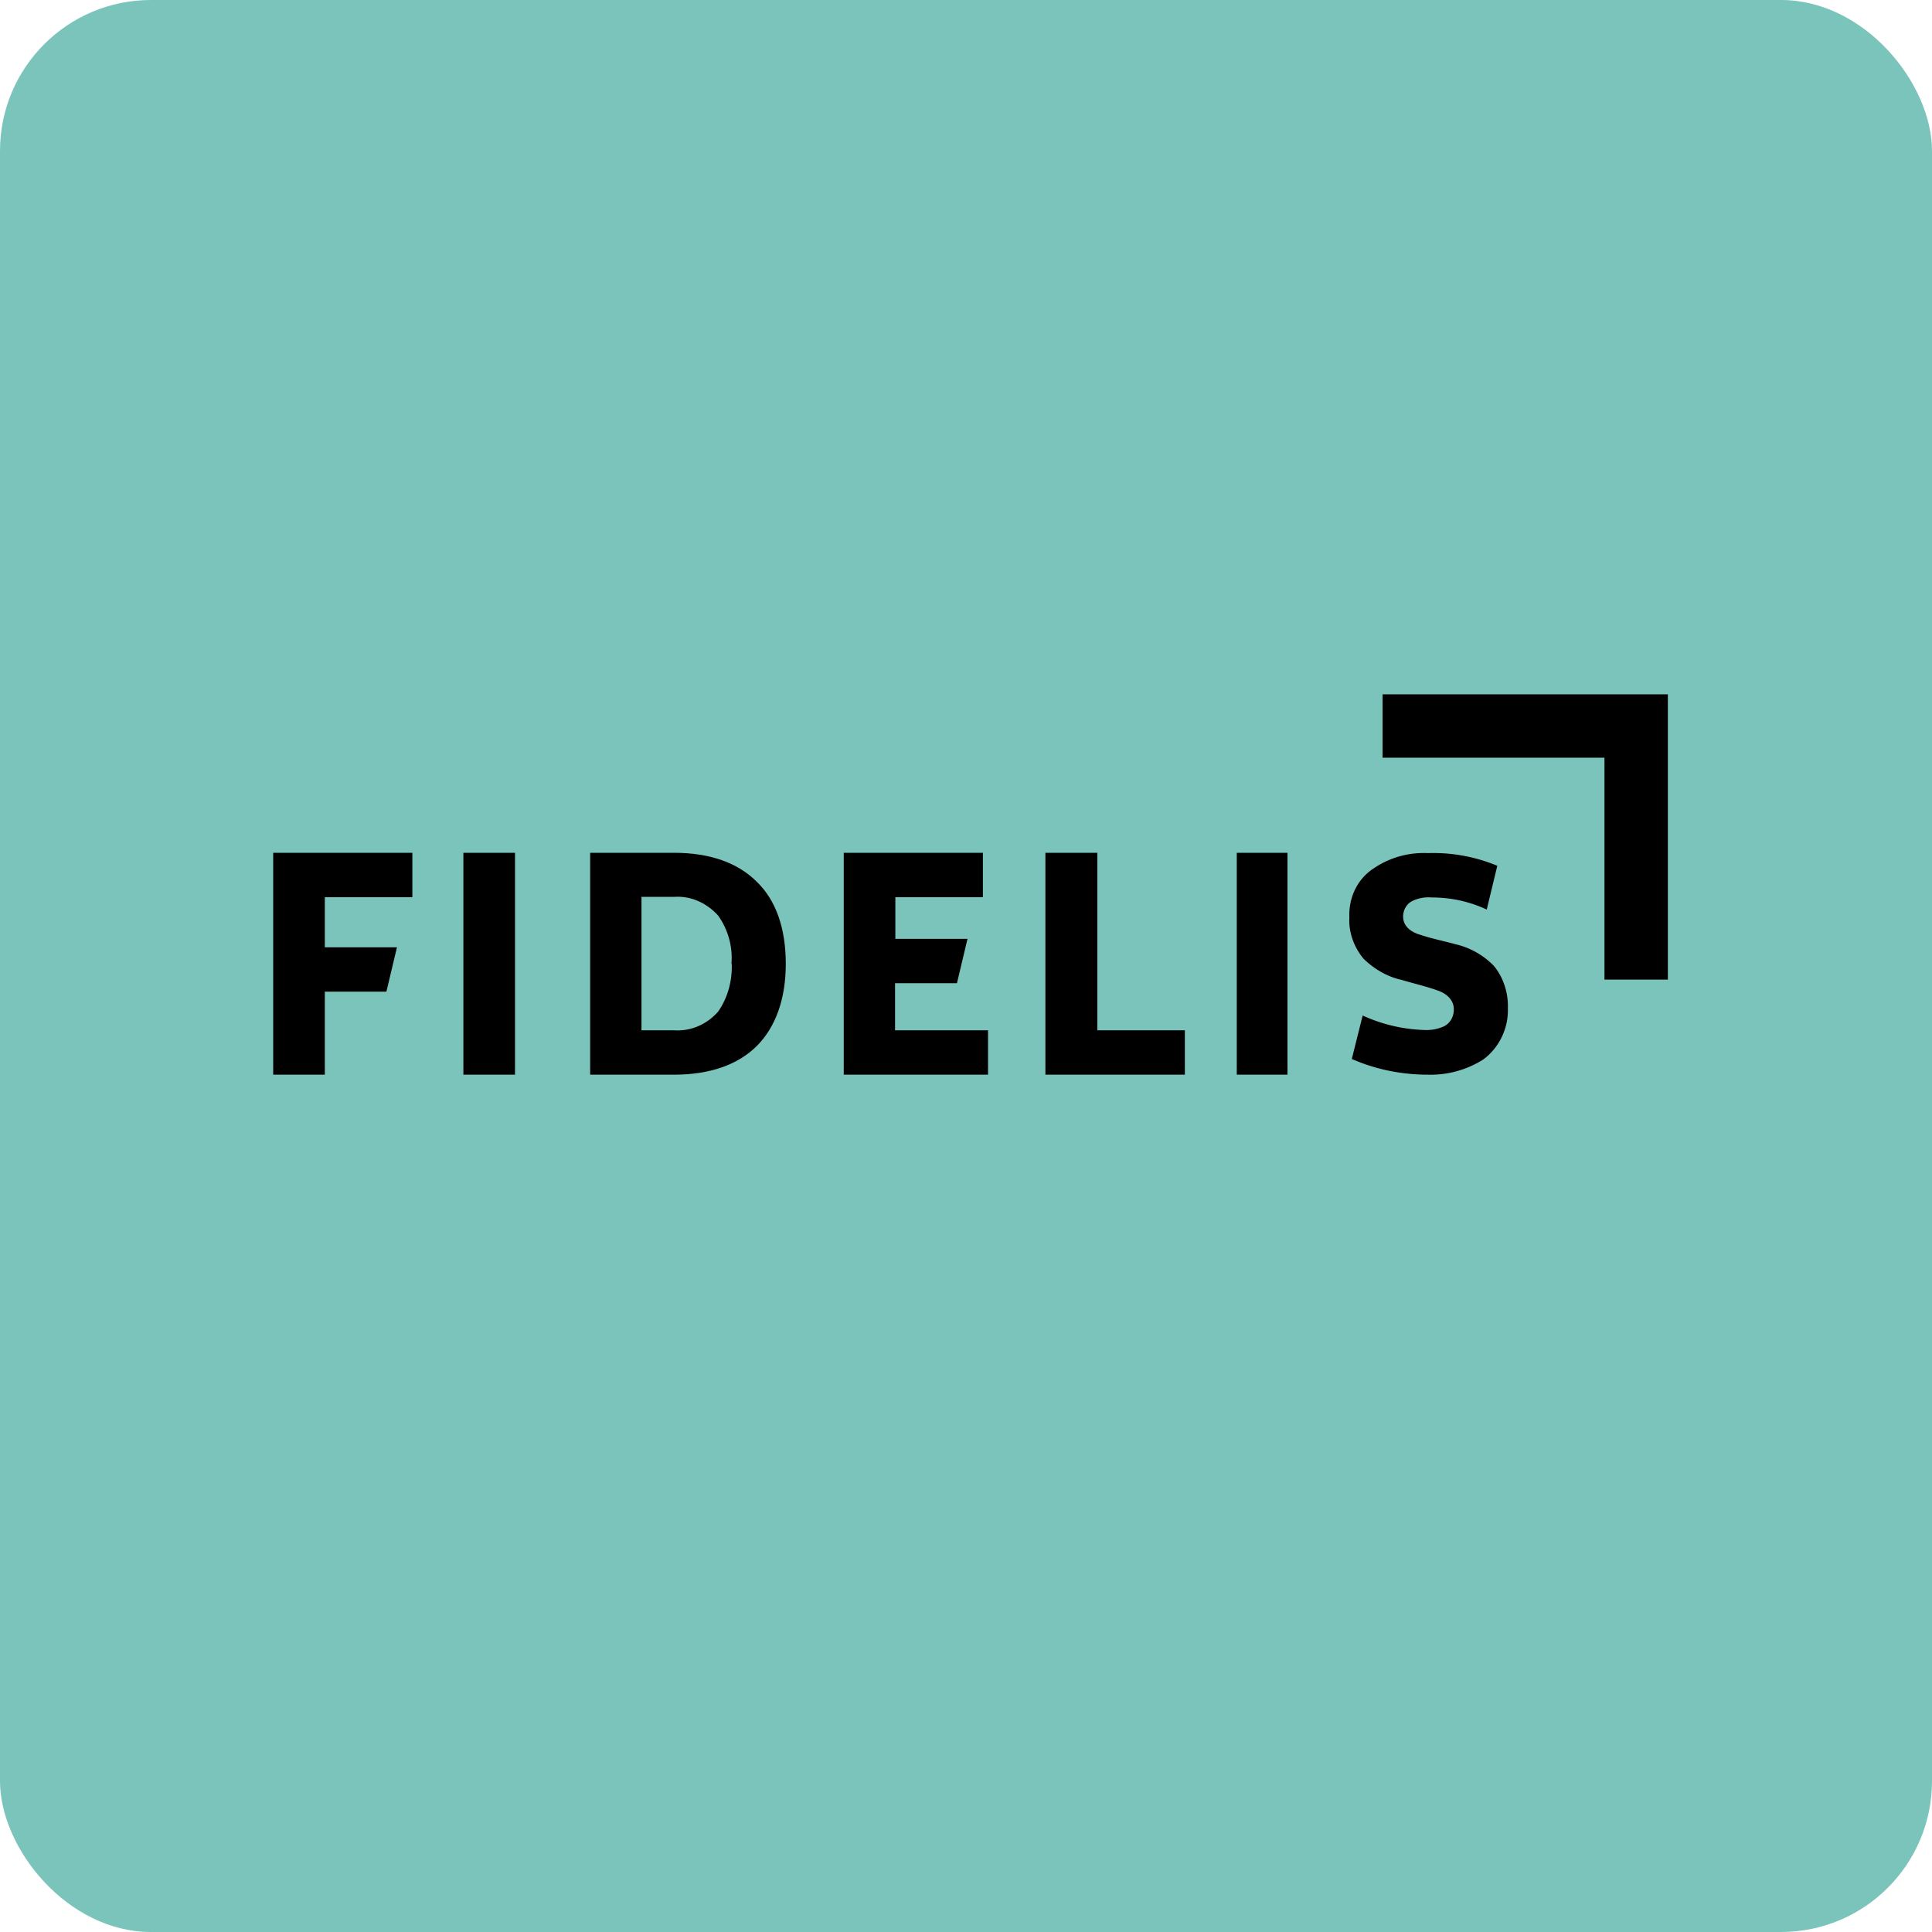
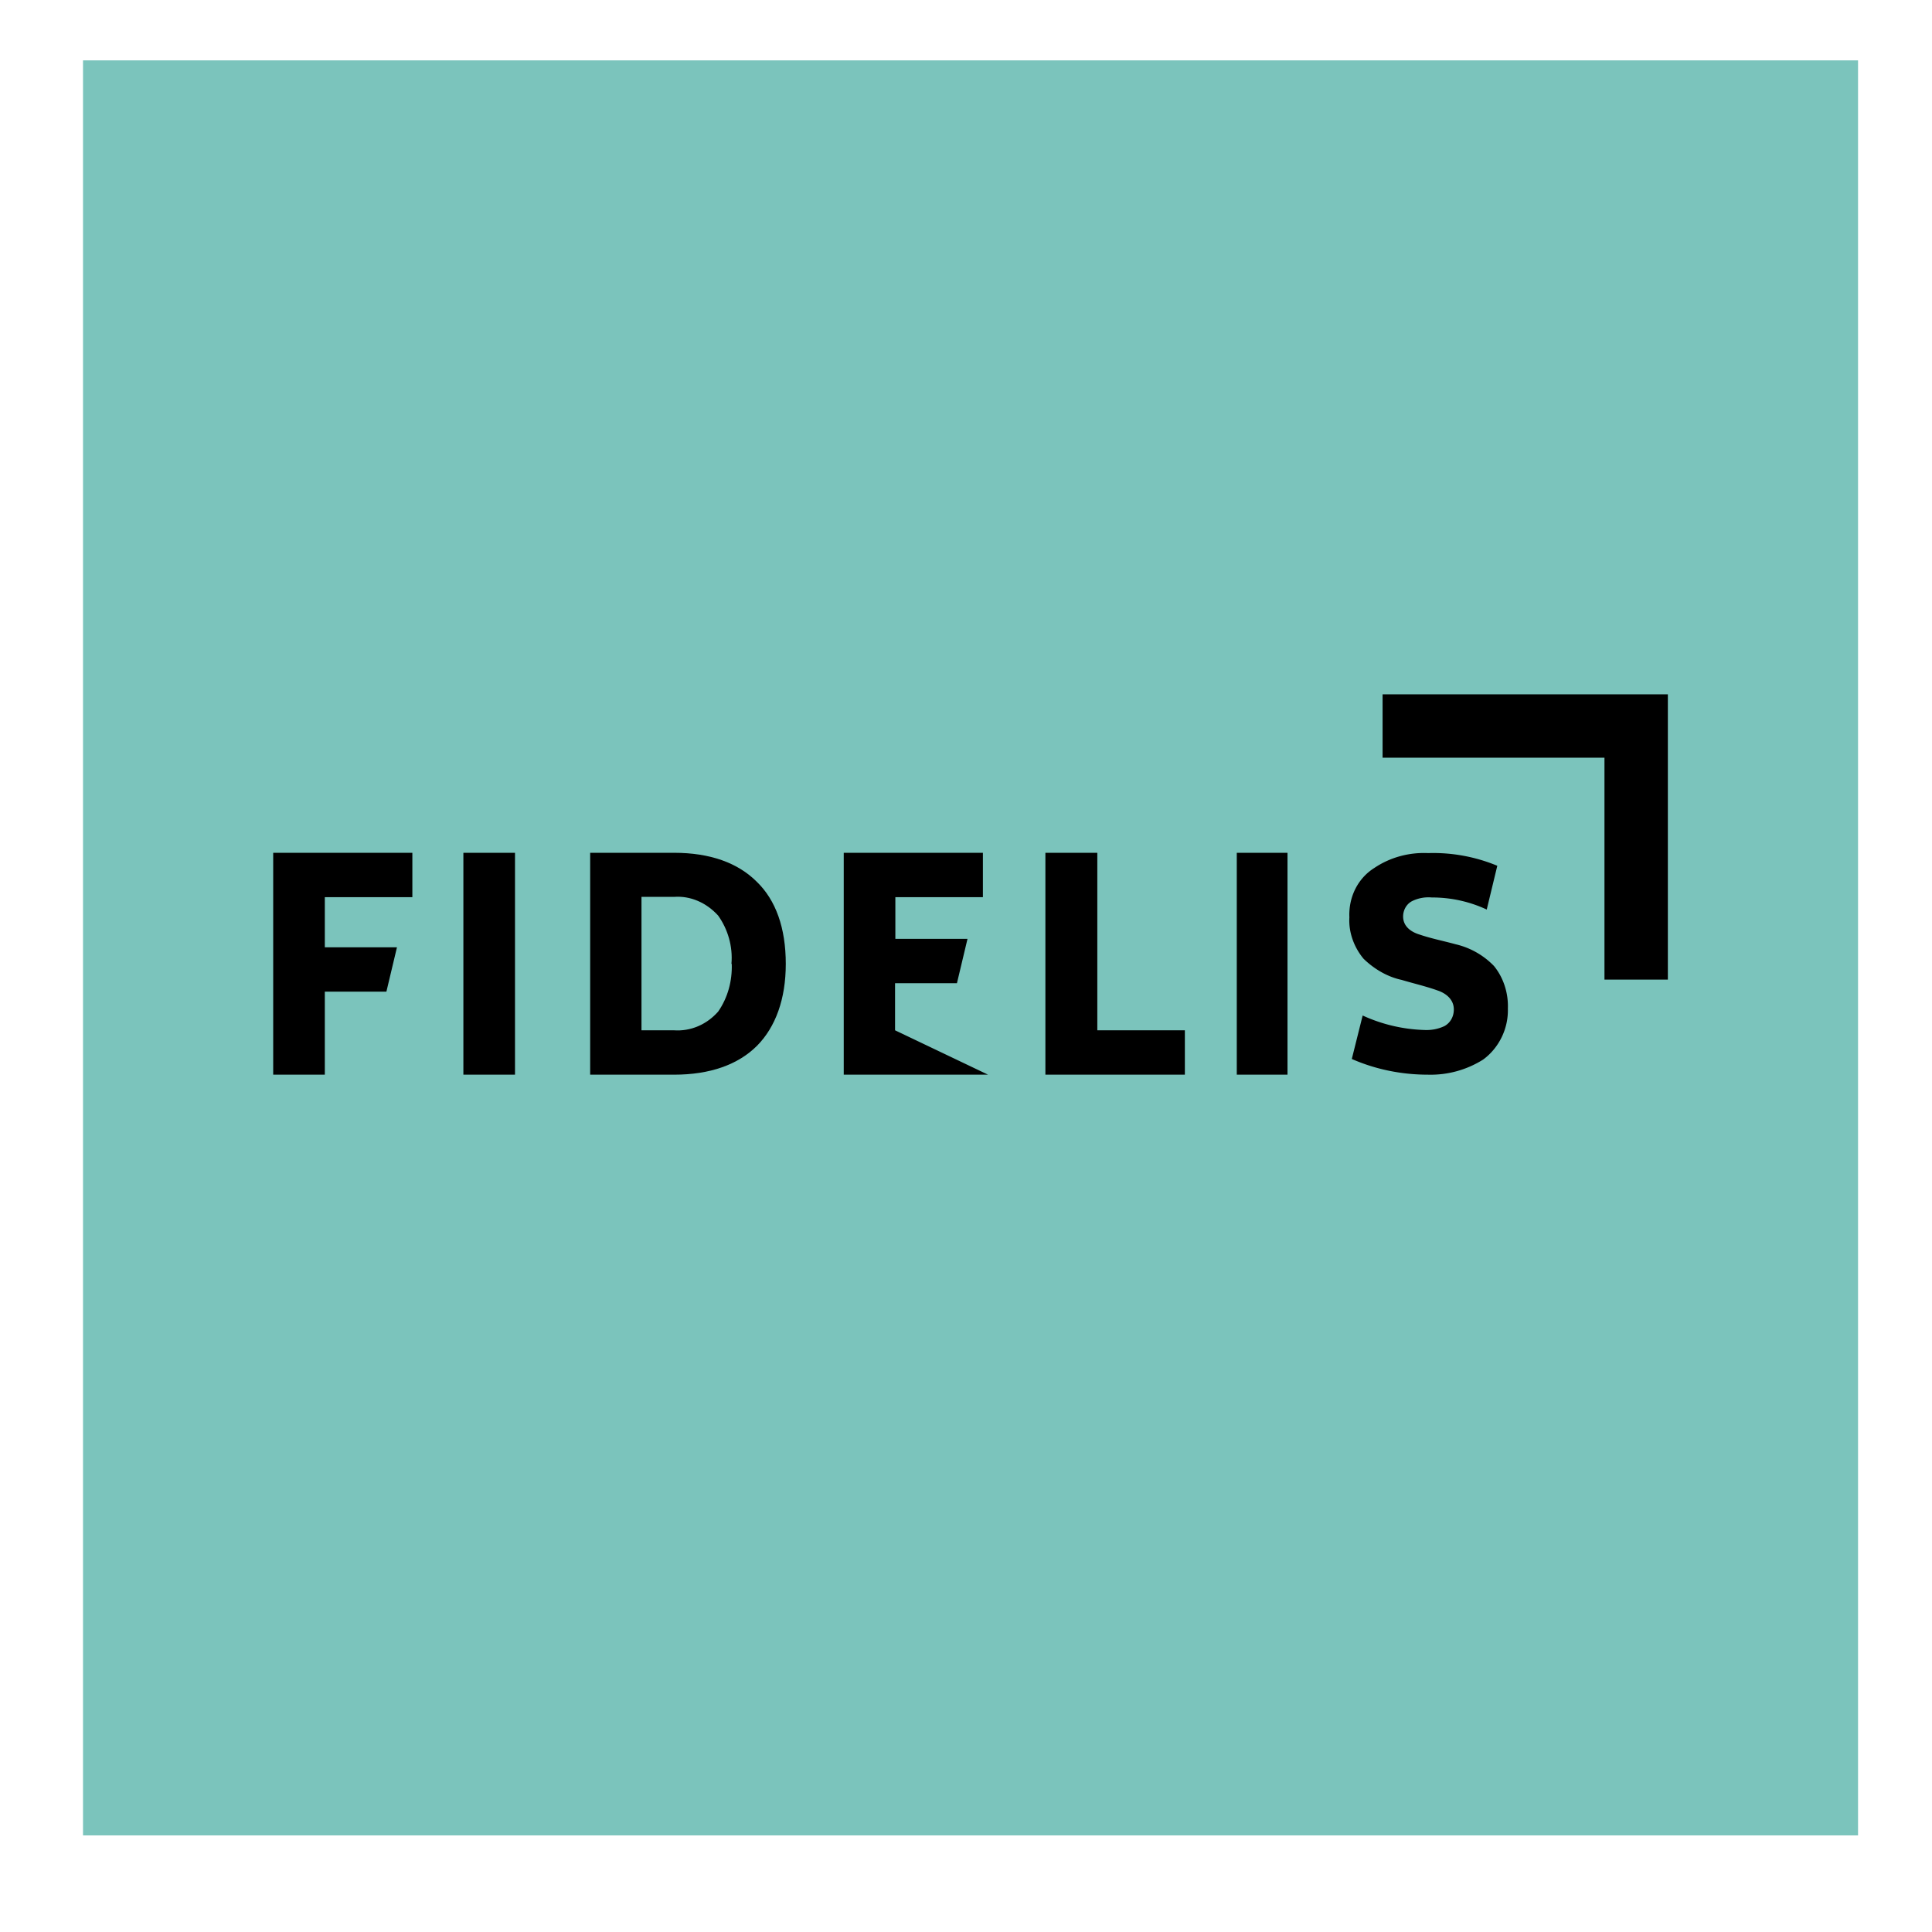
<svg xmlns="http://www.w3.org/2000/svg" width="64" height="64" viewBox="0 0 64 64">
-   <rect x="0" y="0" width="64" height="64" rx="5" ry="5" fill="#7bc4bc" />
  <path fill="#7bc4bc" d="M 2.75,2 L 61.55,2 L 61.55,60.80 L 2.75,60.80 L 2.75,2" />
-   <path d="M 44.70,30.39 C 44.67,30.89 44.86,31.39 45.17,31.76 C 45.52,32.10 45.96,32.36 46.43,32.46 C 46.83,32.58 47.23,32.67 47.62,32.81 C 47.89,32.90 48.16,33.10 48.16,33.44 C 48.16,33.67 48.05,33.88 47.85,33.99 C 47.64,34.09 47.41,34.13 47.19,34.12 A 5.28,5.28 0 0,1 45.14,33.64 L 44.78,35.08 C 45.58,35.43 46.44,35.60 47.30,35.60 A 3.26,3.26 0 0,0 49.13,35.10 C 49.65,34.72 49.97,34.08 49.95,33.41 C 49.97,32.89 49.80,32.38 49.49,32 A 2.58,2.58 0 0,0 48.22,31.28 C 47.82,31.17 47.41,31.09 47.03,30.96 C 46.76,30.88 46.48,30.70 46.48,30.36 C 46.48,30.14 46.60,29.93 46.80,29.84 C 46.99,29.75 47.21,29.71 47.43,29.73 A 4.27,4.27 0 0,1 49.25,30.13 L 49.60,28.68 A 5.52,5.52 0 0,0 47.31,28.26 C 46.68,28.23 46.05,28.40 45.53,28.75 C 44.97,29.10 44.67,29.73 44.70,30.39 M 40.97,35.60 L 42.65,35.60 L 42.65,28.25 L 40.97,28.25 L 40.97,35.60 M 34.63,35.60 L 39.25,35.60 L 39.25,34.13 L 36.35,34.13 L 36.35,28.25 L 34.63,28.25 L 34.63,35.60 M 27.95,35.60 L 32.73,35.60 L 32.73,34.13 L 29.65,34.13 L 29.65,32.57 L 31.70,32.57 L 32.05,31.10 L 29.66,31.10 L 29.66,29.72 L 32.56,29.72 L 32.56,28.25 L 27.95,28.25 L 27.95,35.60" />
+   <path d="M 44.70,30.39 C 44.67,30.89 44.86,31.39 45.17,31.76 C 45.52,32.10 45.96,32.36 46.43,32.46 C 46.83,32.58 47.23,32.67 47.62,32.81 C 47.89,32.90 48.16,33.10 48.16,33.44 C 48.16,33.67 48.05,33.88 47.85,33.99 C 47.64,34.09 47.41,34.13 47.19,34.12 A 5.28,5.28 0 0,1 45.14,33.64 L 44.78,35.08 C 45.58,35.43 46.44,35.60 47.30,35.60 A 3.26,3.26 0 0,0 49.13,35.10 C 49.65,34.72 49.97,34.08 49.95,33.41 C 49.97,32.89 49.80,32.38 49.49,32 A 2.58,2.58 0 0,0 48.22,31.28 C 47.82,31.17 47.41,31.09 47.03,30.96 C 46.76,30.88 46.48,30.70 46.48,30.36 C 46.48,30.14 46.60,29.93 46.80,29.84 C 46.99,29.75 47.21,29.71 47.43,29.73 A 4.27,4.27 0 0,1 49.25,30.13 L 49.60,28.68 A 5.52,5.52 0 0,0 47.31,28.26 C 46.68,28.23 46.05,28.40 45.53,28.75 C 44.97,29.10 44.67,29.73 44.70,30.39 M 40.97,35.60 L 42.65,35.60 L 42.65,28.25 L 40.97,28.25 L 40.97,35.60 M 34.63,35.60 L 39.25,35.60 L 39.25,34.13 L 36.35,34.13 L 36.35,28.25 L 34.63,28.25 L 34.63,35.60 M 27.95,35.60 L 32.73,35.60 L 29.65,34.13 L 29.65,32.57 L 31.70,32.57 L 32.05,31.10 L 29.66,31.10 L 29.66,29.72 L 32.56,29.72 L 32.56,28.25 L 27.95,28.25 L 27.95,35.60" />
  <path fill-rule="evenodd" d="M 26.03,31.93 C 26.03,33.10 25.69,34.02 25.08,34.64 C 24.45,35.27 23.52,35.60 22.33,35.60 L 19.55,35.60 L 19.55,28.25 L 22.33,28.25 C 23.52,28.25 24.44,28.58 25.07,29.21 C 25.70,29.82 26.03,30.74 26.03,31.93 L 26.03,31.93 M 24.24,31.93 C 24.26,32.49 24.11,33.05 23.79,33.51 C 23.41,33.94 22.88,34.17 22.32,34.13 L 21.25,34.13 L 21.25,29.71 L 22.33,29.71 C 22.87,29.67 23.40,29.90 23.79,30.33 C 24.11,30.78 24.28,31.35 24.23,31.93 L 24.24,31.93" />
  <path d="M 15.35,28.25 L 17.06,28.25 L 17.06,35.60 L 15.35,35.60 L 15.35,28.25 M 9.05,35.60 L 10.76,35.60 L 10.76,32.85 L 12.80,32.85 L 13.15,31.38 L 10.76,31.38 L 10.76,29.72 L 13.66,29.72 L 13.66,28.25 L 9.05,28.25 L 9.05,35.60 M 45.80,23 L 45.80,25.10 L 53.15,25.10 L 53.15,32.45 L 55.25,32.45 L 55.25,23 L 45.80,23" />
</svg>